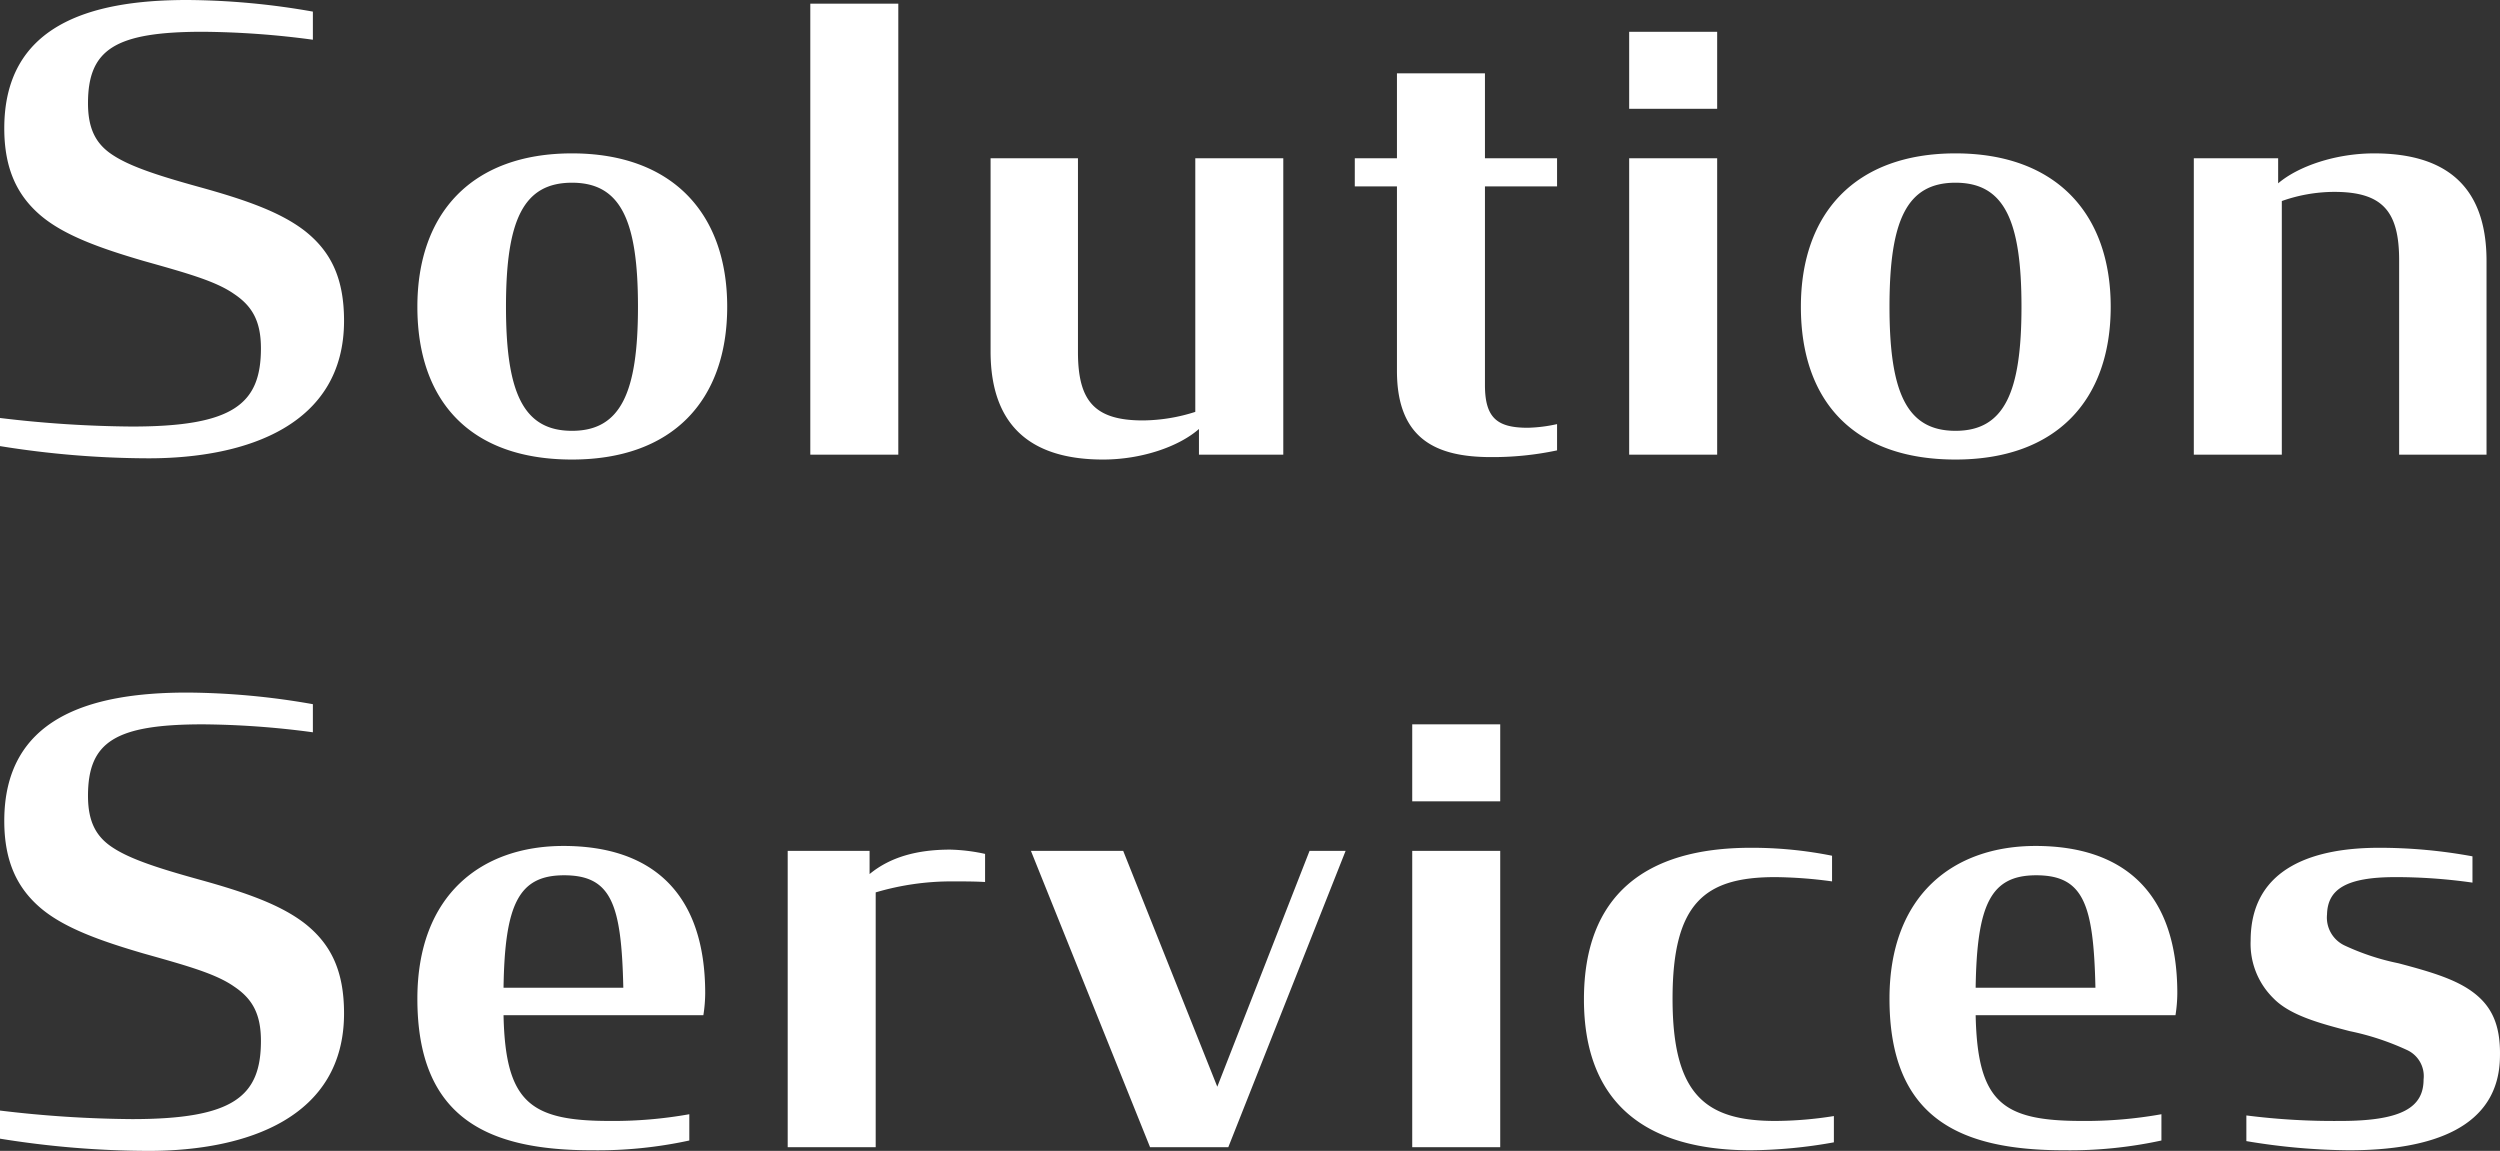
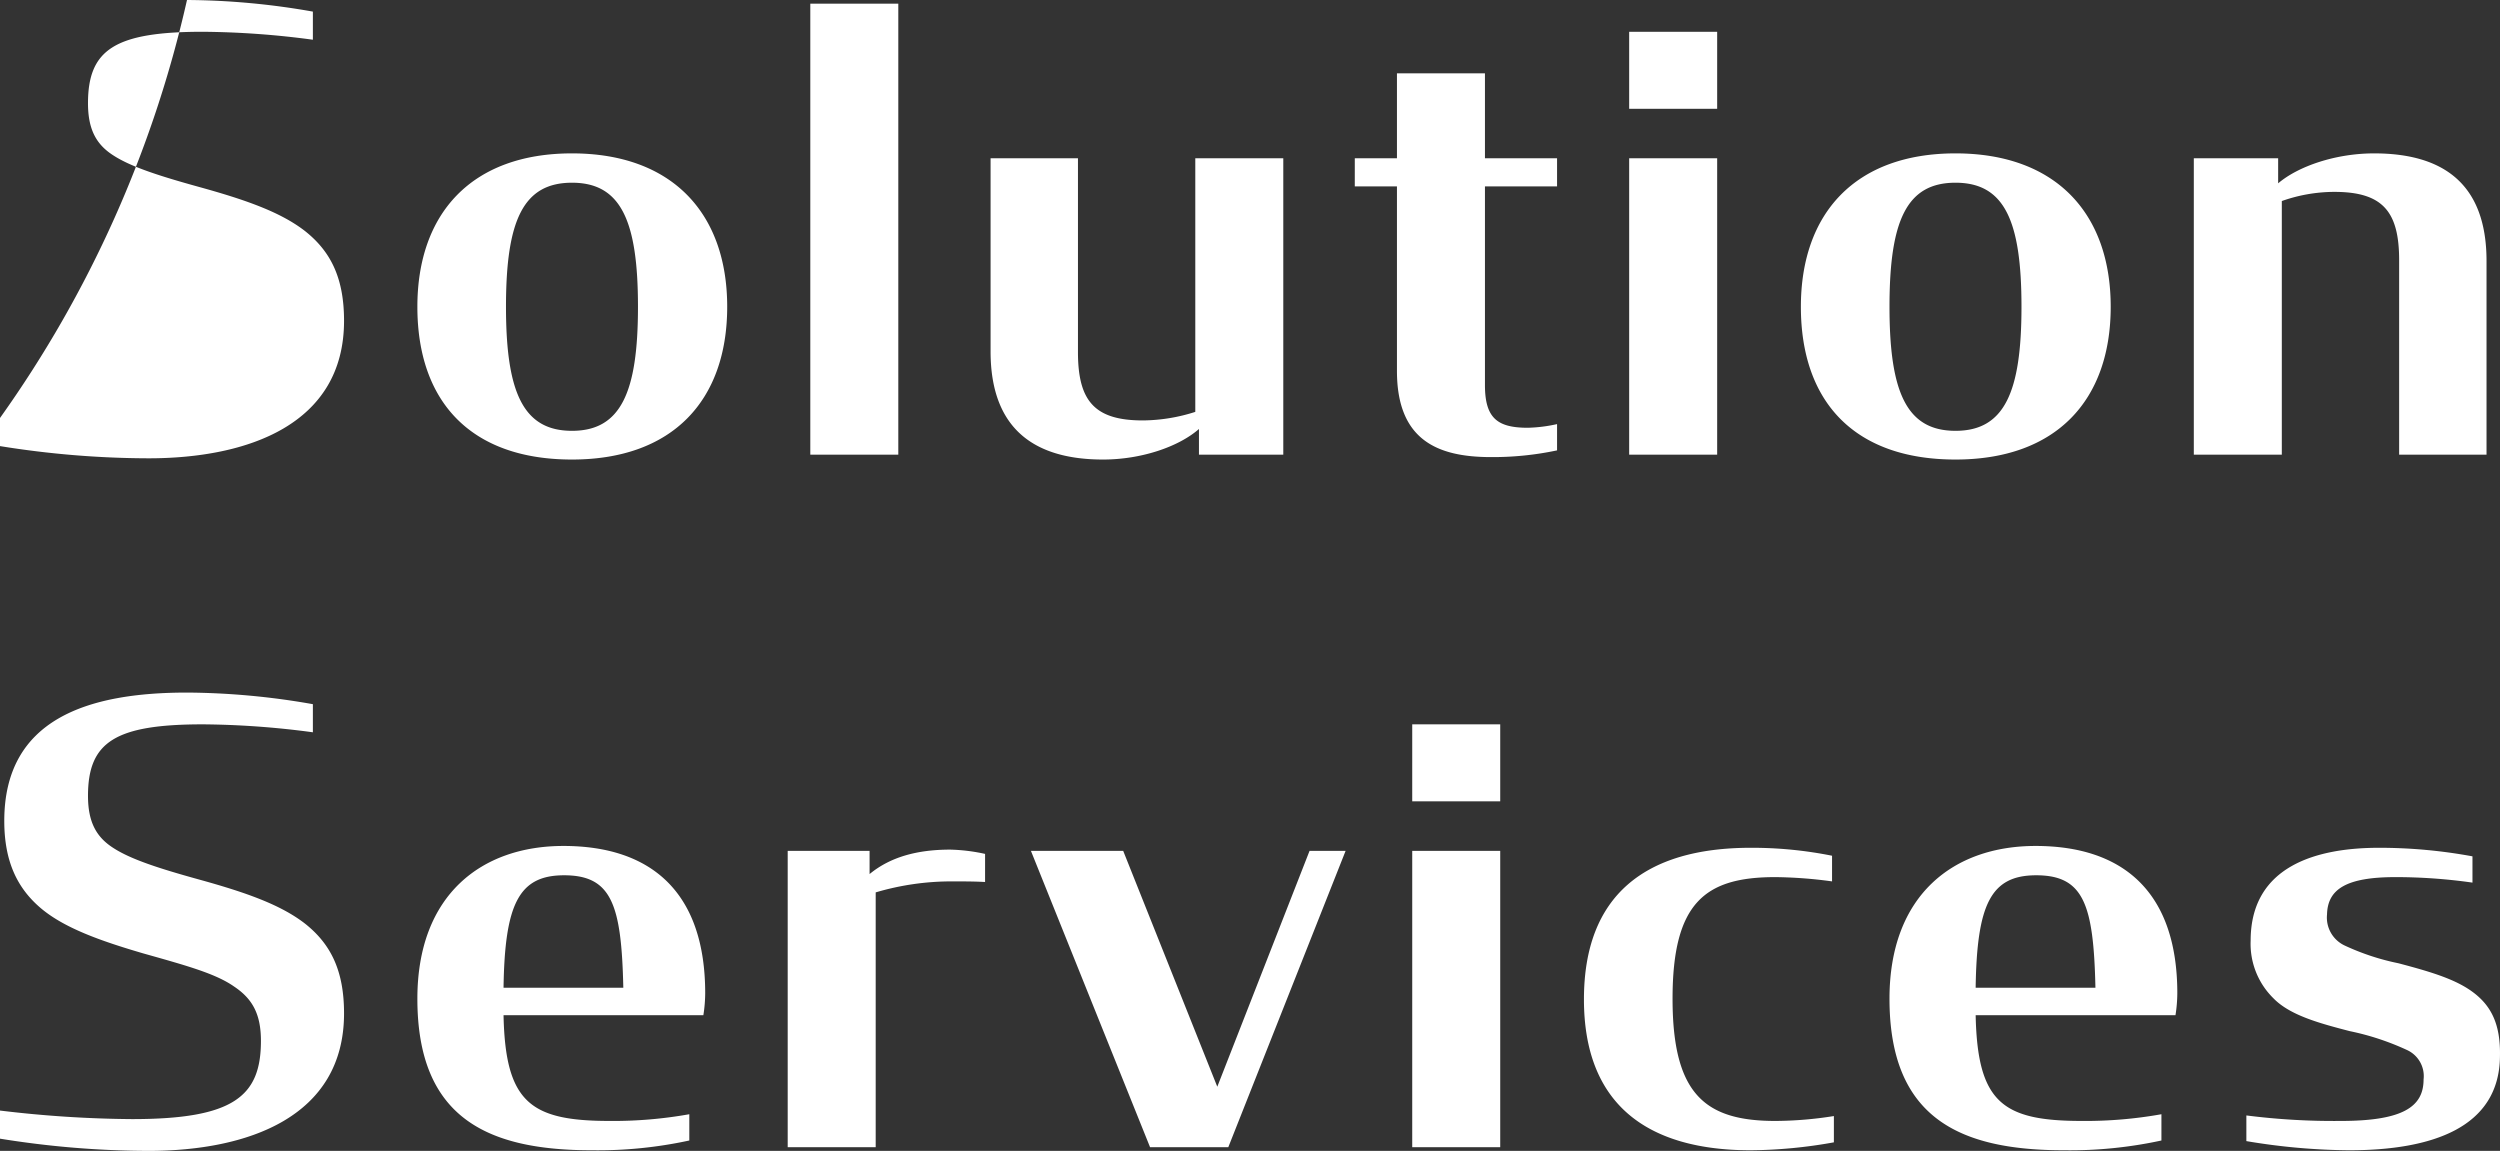
<svg xmlns="http://www.w3.org/2000/svg" width="245.463" height="113" viewBox="0 0 245.463 113">
  <rect x="0" y="0" width="245.463" height="113" fill="#333333" stroke="none" />
-   <path id="パス_8131" data-name="パス 8131" d="M16.74.36c9.72,0,19.2-3.3,19.2-13.5,0-4.14-1.26-6.78-3.84-8.82-2.4-1.86-5.82-3.06-10.38-4.32-3.9-1.08-6.72-1.98-8.46-3.12-1.68-1.08-2.46-2.58-2.46-5.1,0-5.28,2.64-7.02,11.28-7.02a84.75,84.75,0,0,1,10.8.78V-43.5a72.781,72.781,0,0,0-12.36-1.14c-9.72,0-17.94,2.58-17.94,12.6,0,3.96,1.26,6.6,3.6,8.58,2.28,1.92,5.76,3.18,10.08,4.44,4.26,1.2,7.08,1.98,8.88,3.24,1.8,1.2,2.64,2.7,2.64,5.34,0,5.46-2.7,7.68-12.66,7.68A113.768,113.768,0,0,1,2.16-3.6V-.84A92.5,92.5,0,0,0,16.74.36ZM58.32.48c9.9,0,15.24-5.82,15.24-15s-5.4-15.06-15.24-15.06S43.14-23.7,43.14-14.52C43.14-5.22,48.36.48,58.32.48Zm0-2.82c-4.8,0-6.48-3.78-6.48-12.18,0-8.46,1.68-12.18,6.48-12.18s6.48,3.72,6.48,12.18C64.8-6.12,63.12-2.34,58.32-2.34ZM81.72,0h8.64V-44.28H81.72Zm28.74.48c3.78,0,7.44-1.26,9.42-3V0h8.28V-29.1h-8.64V-4.2a17.21,17.21,0,0,1-5.16.84c-4.8,0-6.36-1.98-6.36-6.72V-29.1H99.42v18.96C99.42-2.4,103.86.48,110.46.48Zm24.72-26.82h4.14V-8.22c0,6.78,3.96,8.46,9.24,8.46a30.329,30.329,0,0,0,6.48-.66V-3a14.539,14.539,0,0,1-2.88.36c-3,0-4.2-.96-4.2-4.2v-19.5h7.08V-29.1h-7.08v-8.34h-8.64v8.34h-4.14ZM162.12,0h8.64V-29.1h-8.64Zm0-33.96h8.64v-7.56h-8.64ZM194.16.48c9.9,0,15.24-5.82,15.24-15S204-29.58,194.16-29.58s-15.18,5.88-15.18,15.06C178.98-5.22,184.2.48,194.16.48Zm0-2.82c-4.8,0-6.48-3.78-6.48-12.18,0-8.46,1.68-12.18,6.48-12.18s6.48,3.72,6.48,12.18C200.64-6.12,198.96-2.34,194.16-2.34ZM217.56,0h8.64V-24.9a15.491,15.491,0,0,1,5.16-.9c4.8,0,6.36,1.98,6.36,6.72V0h8.58V-19.02c0-7.74-4.44-10.56-11.04-10.56-3.78,0-7.44,1.26-9.42,2.94V-29.1h-8.28ZM16.74,68.36c9.72,0,19.2-3.3,19.2-13.5,0-4.14-1.26-6.78-3.84-8.82-2.4-1.86-5.82-3.06-10.38-4.32-3.9-1.08-6.72-1.98-8.46-3.12-1.68-1.08-2.46-2.58-2.46-5.1,0-5.28,2.64-7.02,11.28-7.02a84.75,84.75,0,0,1,10.8.78V24.5a72.781,72.781,0,0,0-12.36-1.14c-9.72,0-17.94,2.58-17.94,12.6,0,3.96,1.26,6.6,3.6,8.58,2.28,1.92,5.76,3.18,10.08,4.44,4.26,1.2,7.08,1.98,8.88,3.24,1.8,1.2,2.64,2.7,2.64,5.34,0,5.46-2.7,7.68-12.66,7.68A113.769,113.769,0,0,1,2.16,64.4v2.76A92.5,92.5,0,0,0,16.74,68.36ZM60.3,68.3a42.444,42.444,0,0,0,9.54-.96V64.76a42.348,42.348,0,0,1-7.8.66c-7.8,0-10.26-1.8-10.44-10.38H71.22a14.278,14.278,0,0,0,.18-2.16c0-9.84-5.22-14.46-13.92-14.46-8.04,0-14.34,4.8-14.34,15C43.14,65.24,50.16,68.3,60.3,68.3Zm-2.76-27c4.68,0,5.64,2.88,5.82,11.04H51.6C51.72,44.12,53.1,41.3,57.54,41.3ZM79.5,68h8.64V42.98A26.154,26.154,0,0,1,95.7,41.9c1.08,0,2.16,0,3.18.06V39.2a17.724,17.724,0,0,0-3.42-.42c-3.24,0-5.88.72-7.92,2.4V38.9H79.5Zm35.58,0h7.68l11.52-29.1h-3.54l-9.06,23.16L112.44,38.9h-9.06Zm25.74,0h8.64V38.9h-8.64Zm0-33.96h8.64V26.48h-8.64ZM174.06,68.3a47.7,47.7,0,0,0,8.16-.78V64.94a37.3,37.3,0,0,1-5.76.48c-6.9,0-10.08-2.64-10.08-12,0-9.42,3.18-11.94,10.08-11.94a43.657,43.657,0,0,1,5.58.42V39.38a39.969,39.969,0,0,0-7.98-.78c-10.38,0-16.38,4.68-16.38,14.88C157.68,63.56,163.62,68.3,174.06,68.3Zm30.78,0a42.444,42.444,0,0,0,9.54-.96V64.76a42.349,42.349,0,0,1-7.8.66c-7.8,0-10.26-1.8-10.44-10.38h19.62a14.278,14.278,0,0,0,.18-2.16c0-9.84-5.22-14.46-13.92-14.46-8.04,0-14.34,4.8-14.34,15C187.68,65.24,194.7,68.3,204.84,68.3Zm-2.76-27c4.68,0,5.64,2.88,5.82,11.04H196.14C196.26,44.12,197.64,41.3,202.08,41.3Zm30.72,27c8.16,0,14.76-2.22,14.82-9.24.06-3.12-.84-4.98-2.76-6.36-1.74-1.26-4.26-1.98-7.2-2.76a23.59,23.59,0,0,1-5.28-1.74,3.032,3.032,0,0,1-1.74-3.06c.06-2.46,1.86-3.66,6.72-3.66a53.393,53.393,0,0,1,7.56.54V39.44a50.444,50.444,0,0,0-9.18-.84c-5.94,0-12.6,1.68-12.6,9.12a7.485,7.485,0,0,0,2.22,5.64c1.62,1.68,4.5,2.46,7.5,3.24a25.68,25.68,0,0,1,5.64,1.86,2.815,2.815,0,0,1,1.62,2.88c0,2.7-2.04,4.08-8.16,4.08a67.8,67.8,0,0,1-9.24-.54V67.4A62.917,62.917,0,0,0,232.8,68.3Z" transform="translate(-2.16 44.64)" fill="#fff" />
+   <path id="パス_8131" data-name="パス 8131" d="M16.74.36c9.72,0,19.2-3.3,19.2-13.5,0-4.14-1.26-6.78-3.84-8.82-2.4-1.86-5.82-3.06-10.38-4.32-3.9-1.08-6.72-1.98-8.46-3.12-1.68-1.08-2.46-2.58-2.46-5.1,0-5.28,2.64-7.02,11.28-7.02a84.75,84.75,0,0,1,10.8.78V-43.5a72.781,72.781,0,0,0-12.36-1.14A113.768,113.768,0,0,1,2.16-3.6V-.84A92.5,92.5,0,0,0,16.74.36ZM58.32.48c9.9,0,15.24-5.82,15.24-15s-5.4-15.06-15.24-15.06S43.14-23.7,43.14-14.52C43.14-5.22,48.36.48,58.32.48Zm0-2.82c-4.8,0-6.48-3.78-6.48-12.18,0-8.46,1.68-12.18,6.48-12.18s6.48,3.72,6.48,12.18C64.8-6.12,63.12-2.34,58.32-2.34ZM81.72,0h8.64V-44.28H81.72Zm28.74.48c3.78,0,7.44-1.26,9.42-3V0h8.28V-29.1h-8.64V-4.2a17.21,17.21,0,0,1-5.16.84c-4.8,0-6.36-1.98-6.36-6.72V-29.1H99.42v18.96C99.42-2.4,103.86.48,110.46.48Zm24.72-26.82h4.14V-8.22c0,6.78,3.96,8.46,9.24,8.46a30.329,30.329,0,0,0,6.48-.66V-3a14.539,14.539,0,0,1-2.88.36c-3,0-4.2-.96-4.2-4.2v-19.5h7.08V-29.1h-7.08v-8.34h-8.64v8.34h-4.14ZM162.12,0h8.64V-29.1h-8.64Zm0-33.96h8.64v-7.56h-8.64ZM194.16.48c9.9,0,15.24-5.82,15.24-15S204-29.58,194.16-29.58s-15.18,5.88-15.18,15.06C178.98-5.22,184.2.48,194.16.48Zm0-2.82c-4.8,0-6.48-3.78-6.48-12.18,0-8.46,1.68-12.18,6.48-12.18s6.48,3.72,6.48,12.18C200.64-6.12,198.96-2.34,194.16-2.34ZM217.56,0h8.64V-24.9a15.491,15.491,0,0,1,5.16-.9c4.8,0,6.36,1.98,6.36,6.72V0h8.58V-19.02c0-7.74-4.44-10.56-11.04-10.56-3.78,0-7.44,1.26-9.42,2.94V-29.1h-8.28ZM16.74,68.36c9.72,0,19.2-3.3,19.2-13.5,0-4.14-1.26-6.78-3.84-8.82-2.4-1.86-5.82-3.06-10.38-4.32-3.9-1.08-6.72-1.98-8.46-3.12-1.68-1.08-2.46-2.58-2.46-5.1,0-5.28,2.64-7.02,11.28-7.02a84.75,84.75,0,0,1,10.8.78V24.5a72.781,72.781,0,0,0-12.36-1.14c-9.72,0-17.94,2.58-17.94,12.6,0,3.96,1.26,6.6,3.6,8.58,2.28,1.92,5.76,3.18,10.08,4.44,4.26,1.2,7.08,1.98,8.88,3.24,1.8,1.2,2.64,2.7,2.64,5.34,0,5.46-2.7,7.68-12.66,7.68A113.769,113.769,0,0,1,2.16,64.4v2.76A92.5,92.5,0,0,0,16.74,68.36ZM60.3,68.3a42.444,42.444,0,0,0,9.54-.96V64.76a42.348,42.348,0,0,1-7.8.66c-7.8,0-10.26-1.8-10.44-10.38H71.22a14.278,14.278,0,0,0,.18-2.16c0-9.84-5.22-14.46-13.92-14.46-8.04,0-14.34,4.8-14.34,15C43.14,65.24,50.16,68.3,60.3,68.3Zm-2.76-27c4.68,0,5.64,2.88,5.82,11.04H51.6C51.72,44.12,53.1,41.3,57.54,41.3ZM79.5,68h8.64V42.98A26.154,26.154,0,0,1,95.7,41.9c1.08,0,2.16,0,3.18.06V39.2a17.724,17.724,0,0,0-3.42-.42c-3.24,0-5.88.72-7.92,2.4V38.9H79.5Zm35.58,0h7.68l11.52-29.1h-3.54l-9.06,23.16L112.44,38.9h-9.06Zm25.74,0h8.64V38.9h-8.64Zm0-33.96h8.64V26.48h-8.64ZM174.06,68.3a47.7,47.7,0,0,0,8.16-.78V64.94a37.3,37.3,0,0,1-5.76.48c-6.9,0-10.08-2.64-10.08-12,0-9.42,3.18-11.94,10.08-11.94a43.657,43.657,0,0,1,5.58.42V39.38a39.969,39.969,0,0,0-7.98-.78c-10.38,0-16.38,4.68-16.38,14.88C157.68,63.56,163.62,68.3,174.06,68.3Zm30.78,0a42.444,42.444,0,0,0,9.54-.96V64.76a42.349,42.349,0,0,1-7.8.66c-7.8,0-10.26-1.8-10.44-10.38h19.62a14.278,14.278,0,0,0,.18-2.16c0-9.84-5.22-14.46-13.92-14.46-8.04,0-14.34,4.8-14.34,15C187.68,65.24,194.7,68.3,204.84,68.3Zm-2.76-27c4.68,0,5.64,2.88,5.82,11.04H196.14C196.26,44.12,197.64,41.3,202.08,41.3Zm30.72,27c8.16,0,14.76-2.22,14.82-9.24.06-3.12-.84-4.98-2.76-6.36-1.74-1.26-4.26-1.98-7.2-2.76a23.59,23.59,0,0,1-5.28-1.74,3.032,3.032,0,0,1-1.74-3.06c.06-2.46,1.86-3.66,6.72-3.66a53.393,53.393,0,0,1,7.56.54V39.44a50.444,50.444,0,0,0-9.18-.84c-5.94,0-12.6,1.68-12.6,9.12a7.485,7.485,0,0,0,2.22,5.64c1.62,1.68,4.5,2.46,7.5,3.24a25.68,25.68,0,0,1,5.64,1.86,2.815,2.815,0,0,1,1.62,2.88c0,2.7-2.04,4.08-8.16,4.08a67.8,67.8,0,0,1-9.24-.54V67.4A62.917,62.917,0,0,0,232.8,68.3Z" transform="translate(-2.16 44.64)" fill="#fff" />
</svg>